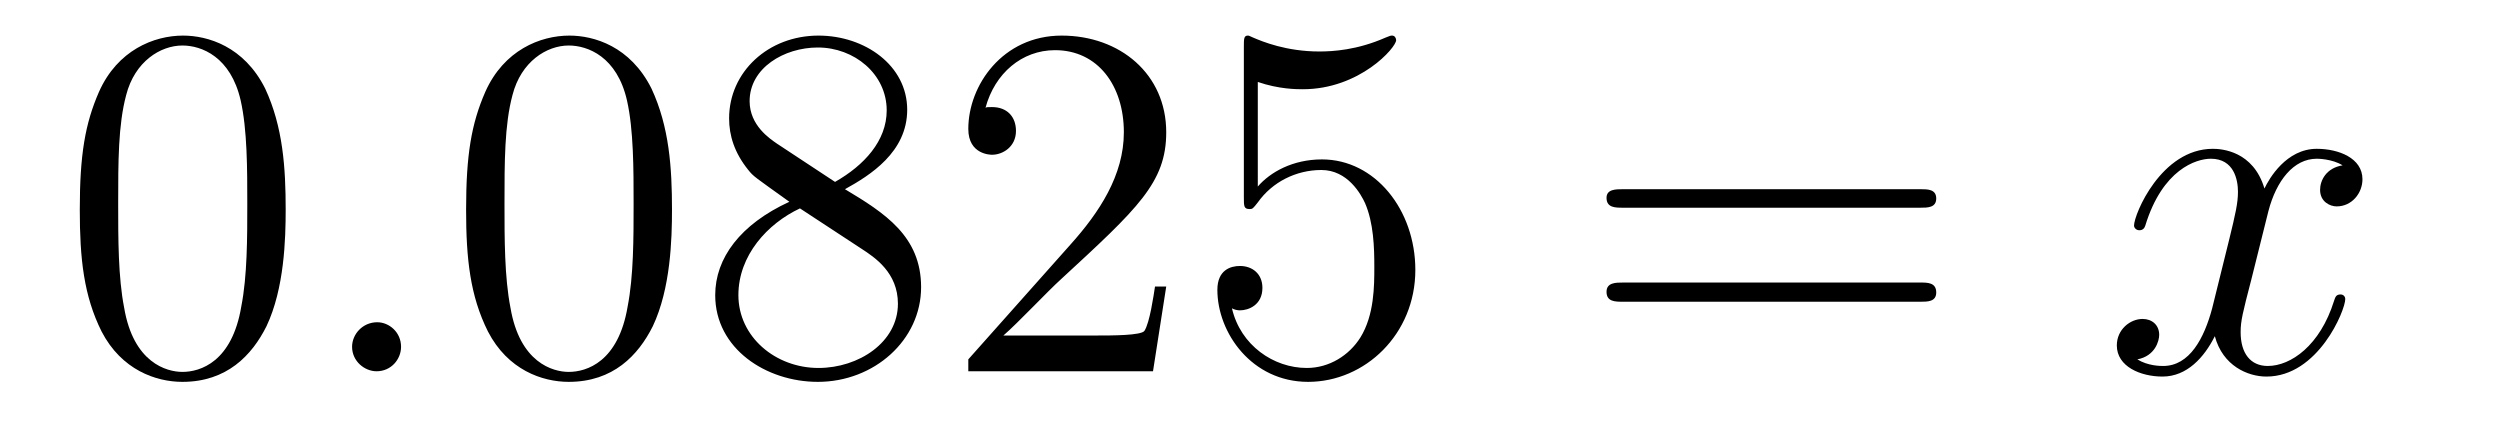
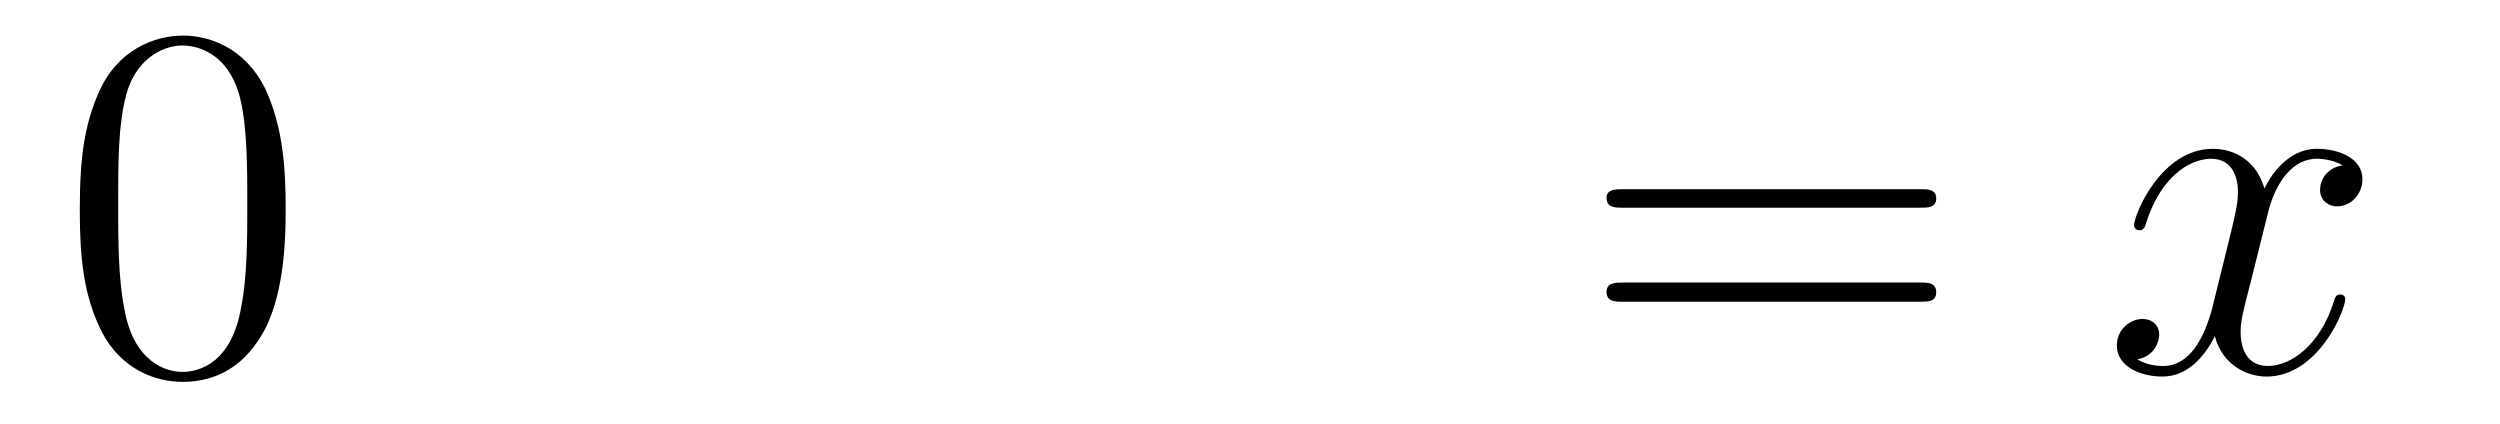
<svg xmlns="http://www.w3.org/2000/svg" height="10pt" version="1.1" viewBox="0 -10 59 10" width="59pt">
  <g id="page1">
    <g transform="matrix(1 0 0 1 -127 653)">
      <path d="M133.742 -658.051C133.742 -659.035 133.68 -660.004 133.258 -660.91C132.758 -661.91 131.898 -662.16 131.32 -662.16C130.633 -662.16 129.773 -661.816 129.336 -660.832C129.008 -660.082 128.883 -659.348 128.883 -658.051C128.883 -656.895 128.977 -656.019 129.398 -655.176C129.867 -654.27 130.68 -653.988 131.305 -653.988C132.352 -653.988 132.945 -654.613 133.289 -655.301C133.711 -656.191 133.742 -657.363 133.742 -658.051ZM131.305 -654.223C130.93 -654.223 130.148 -654.441 129.93 -655.738C129.789 -656.457 129.789 -657.363 129.789 -658.191C129.789 -659.176 129.789 -660.051 129.977 -660.754C130.18 -661.551 130.789 -661.926 131.305 -661.926C131.758 -661.926 132.445 -661.66 132.68 -660.629C132.836 -659.941 132.836 -659.004 132.836 -658.191C132.836 -657.395 132.836 -656.488 132.695 -655.77C132.477 -654.457 131.727 -654.223 131.305 -654.223ZM134.277 -654.238" fill-rule="evenodd" />
-       <path d="M136.465 -654.816C136.465 -655.16 136.184 -655.395 135.902 -655.395C135.559 -655.395 135.309 -655.113 135.309 -654.816C135.309 -654.473 135.606 -654.238 135.887 -654.238C136.23 -654.238 136.465 -654.519 136.465 -654.816ZM137.516 -654.238" fill-rule="evenodd" />
-       <path d="M142.859 -658.051C142.859 -659.035 142.797 -660.004 142.375 -660.91C141.875 -661.91 141.016 -662.16 140.438 -662.16C139.75 -662.16 138.891 -661.816 138.453 -660.832C138.125 -660.082 138 -659.348 138 -658.051C138 -656.895 138.094 -656.019 138.516 -655.176C138.984 -654.27 139.797 -653.988 140.422 -653.988C141.469 -653.988 142.062 -654.613 142.406 -655.301C142.828 -656.191 142.859 -657.363 142.859 -658.051ZM140.422 -654.223C140.047 -654.223 139.266 -654.441 139.047 -655.738C138.906 -656.457 138.906 -657.363 138.906 -658.191C138.906 -659.176 138.906 -660.051 139.094 -660.754C139.297 -661.551 139.906 -661.926 140.422 -661.926C140.875 -661.926 141.563 -661.66 141.797 -660.629C141.953 -659.941 141.953 -659.004 141.953 -658.191C141.953 -657.395 141.953 -656.488 141.813 -655.77C141.594 -654.457 140.844 -654.223 140.422 -654.223ZM146.941 -658.535C147.535 -658.863 148.41 -659.41 148.41 -660.41C148.41 -661.457 147.41 -662.16 146.316 -662.16C145.129 -662.16 144.207 -661.301 144.207 -660.207C144.207 -659.801 144.332 -659.394 144.66 -658.988C144.785 -658.832 144.801 -658.832 145.629 -658.238C144.473 -657.707 143.879 -656.91 143.879 -656.035C143.879 -654.77 145.082 -653.988 146.301 -653.988C147.629 -653.988 148.738 -654.973 148.738 -656.223C148.738 -657.426 147.879 -657.973 146.941 -658.535ZM145.332 -659.613C145.176 -659.723 144.691 -660.035 144.691 -660.613C144.691 -661.395 145.504 -661.879 146.301 -661.879C147.16 -661.879 147.926 -661.254 147.926 -660.395C147.926 -659.676 147.395 -659.098 146.707 -658.707L145.332 -659.613ZM145.879 -658.082L147.332 -657.129C147.645 -656.926 148.191 -656.566 148.191 -655.832C148.191 -654.926 147.27 -654.316 146.316 -654.316C145.301 -654.316 144.426 -655.051 144.426 -656.035C144.426 -656.973 145.113 -657.723 145.879 -658.082ZM154.523 -656.238H154.258C154.227 -656.035 154.133 -655.379 154.008 -655.191C153.93 -655.082 153.242 -655.082 152.883 -655.082H150.68C151.008 -655.363 151.727 -656.129 152.039 -656.41C153.852 -658.082 154.523 -658.691 154.523 -659.879C154.523 -661.254 153.43 -662.16 152.055 -662.16C150.664 -662.16 149.852 -660.988 149.852 -659.957C149.852 -659.348 150.383 -659.348 150.414 -659.348C150.664 -659.348 150.977 -659.535 150.977 -659.91C150.977 -660.254 150.758 -660.473 150.414 -660.473C150.305 -660.473 150.289 -660.473 150.258 -660.457C150.477 -661.269 151.117 -661.816 151.898 -661.816C152.914 -661.816 153.523 -660.973 153.523 -659.879C153.523 -658.863 152.945 -657.988 152.258 -657.223L149.852 -654.519V-654.238H154.211L154.523 -656.238ZM156.684 -661.066C157.184 -660.894 157.605 -660.894 157.746 -660.894C159.09 -660.894 159.949 -661.879 159.949 -662.051C159.949 -662.098 159.918 -662.16 159.855 -662.16C159.824 -662.16 159.809 -662.16 159.699 -662.113C159.027 -661.816 158.449 -661.785 158.137 -661.785C157.356 -661.785 156.793 -662.019 156.574 -662.113C156.48 -662.16 156.465 -662.16 156.449 -662.16C156.355 -662.16 156.355 -662.082 156.355 -661.895V-658.348C156.355 -658.129 156.355 -658.066 156.496 -658.066C156.559 -658.066 156.574 -658.082 156.684 -658.223C157.027 -658.707 157.59 -658.988 158.184 -658.988C158.809 -658.988 159.121 -658.41 159.215 -658.207C159.418 -657.738 159.434 -657.16 159.434 -656.707S159.434 -655.566 159.105 -655.035C158.84 -654.613 158.371 -654.316 157.84 -654.316C157.059 -654.316 156.277 -654.848 156.074 -655.723C156.137 -655.691 156.199 -655.676 156.262 -655.676C156.465 -655.676 156.793 -655.801 156.793 -656.207C156.793 -656.535 156.559 -656.723 156.262 -656.723C156.043 -656.723 155.73 -656.629 155.73 -656.16C155.73 -655.145 156.543 -653.988 157.871 -653.988C159.215 -653.988 160.402 -655.113 160.402 -656.629C160.402 -658.051 159.449 -659.238 158.199 -659.238C157.512 -659.238 156.981 -658.941 156.684 -658.598V-661.066ZM161.031 -654.238" fill-rule="evenodd" />
      <path d="M172.32 -658.098C172.492 -658.098 172.695 -658.098 172.695 -658.316C172.695 -658.535 172.492 -658.535 172.32 -658.535H165.305C165.133 -658.535 164.914 -658.535 164.914 -658.332C164.914 -658.098 165.117 -658.098 165.305 -658.098H172.32ZM172.32 -655.879C172.492 -655.879 172.695 -655.879 172.695 -656.098C172.695 -656.332 172.492 -656.332 172.32 -656.332H165.305C165.133 -656.332 164.914 -656.332 164.914 -656.113C164.914 -655.879 165.117 -655.879 165.305 -655.879H172.32ZM173.391 -654.238" fill-rule="evenodd" />
      <path d="M182.285 -659.098C181.895 -659.035 181.754 -658.738 181.754 -658.52C181.754 -658.238 181.988 -658.129 182.145 -658.129C182.504 -658.129 182.754 -658.441 182.754 -658.77C182.754 -659.27 182.191 -659.488 181.676 -659.488C180.957 -659.488 180.551 -658.785 180.441 -658.551C180.176 -659.441 179.426 -659.488 179.223 -659.488C178.004 -659.488 177.363 -657.941 177.363 -657.676C177.363 -657.629 177.41 -657.566 177.488 -657.566C177.582 -657.566 177.613 -657.629 177.629 -657.676C178.035 -659.004 178.832 -659.254 179.176 -659.254C179.723 -659.254 179.816 -658.754 179.816 -658.473C179.816 -658.207 179.754 -657.941 179.613 -657.363L179.207 -655.723C179.019 -655.02 178.676 -654.363 178.051 -654.363C177.988 -654.363 177.691 -654.363 177.441 -654.519C177.863 -654.598 177.957 -654.957 177.957 -655.098C177.957 -655.332 177.785 -655.473 177.566 -655.473C177.27 -655.473 176.957 -655.223 176.957 -654.848C176.957 -654.348 177.519 -654.113 178.035 -654.113C178.613 -654.113 179.019 -654.566 179.27 -655.066C179.457 -654.363 180.051 -654.113 180.488 -654.113C181.707 -654.113 182.348 -655.676 182.348 -655.941C182.348 -656.004 182.301 -656.051 182.238 -656.051C182.129 -656.051 182.113 -655.988 182.082 -655.895C181.754 -654.848 181.066 -654.363 180.519 -654.363C180.113 -654.363 179.879 -654.66 179.879 -655.16C179.879 -655.426 179.926 -655.613 180.129 -656.394L180.535 -658.02C180.723 -658.738 181.129 -659.254 181.676 -659.254C181.691 -659.254 182.035 -659.254 182.285 -659.098ZM183.227 -654.238" fill-rule="evenodd" />
    </g>
  </g>
</svg>